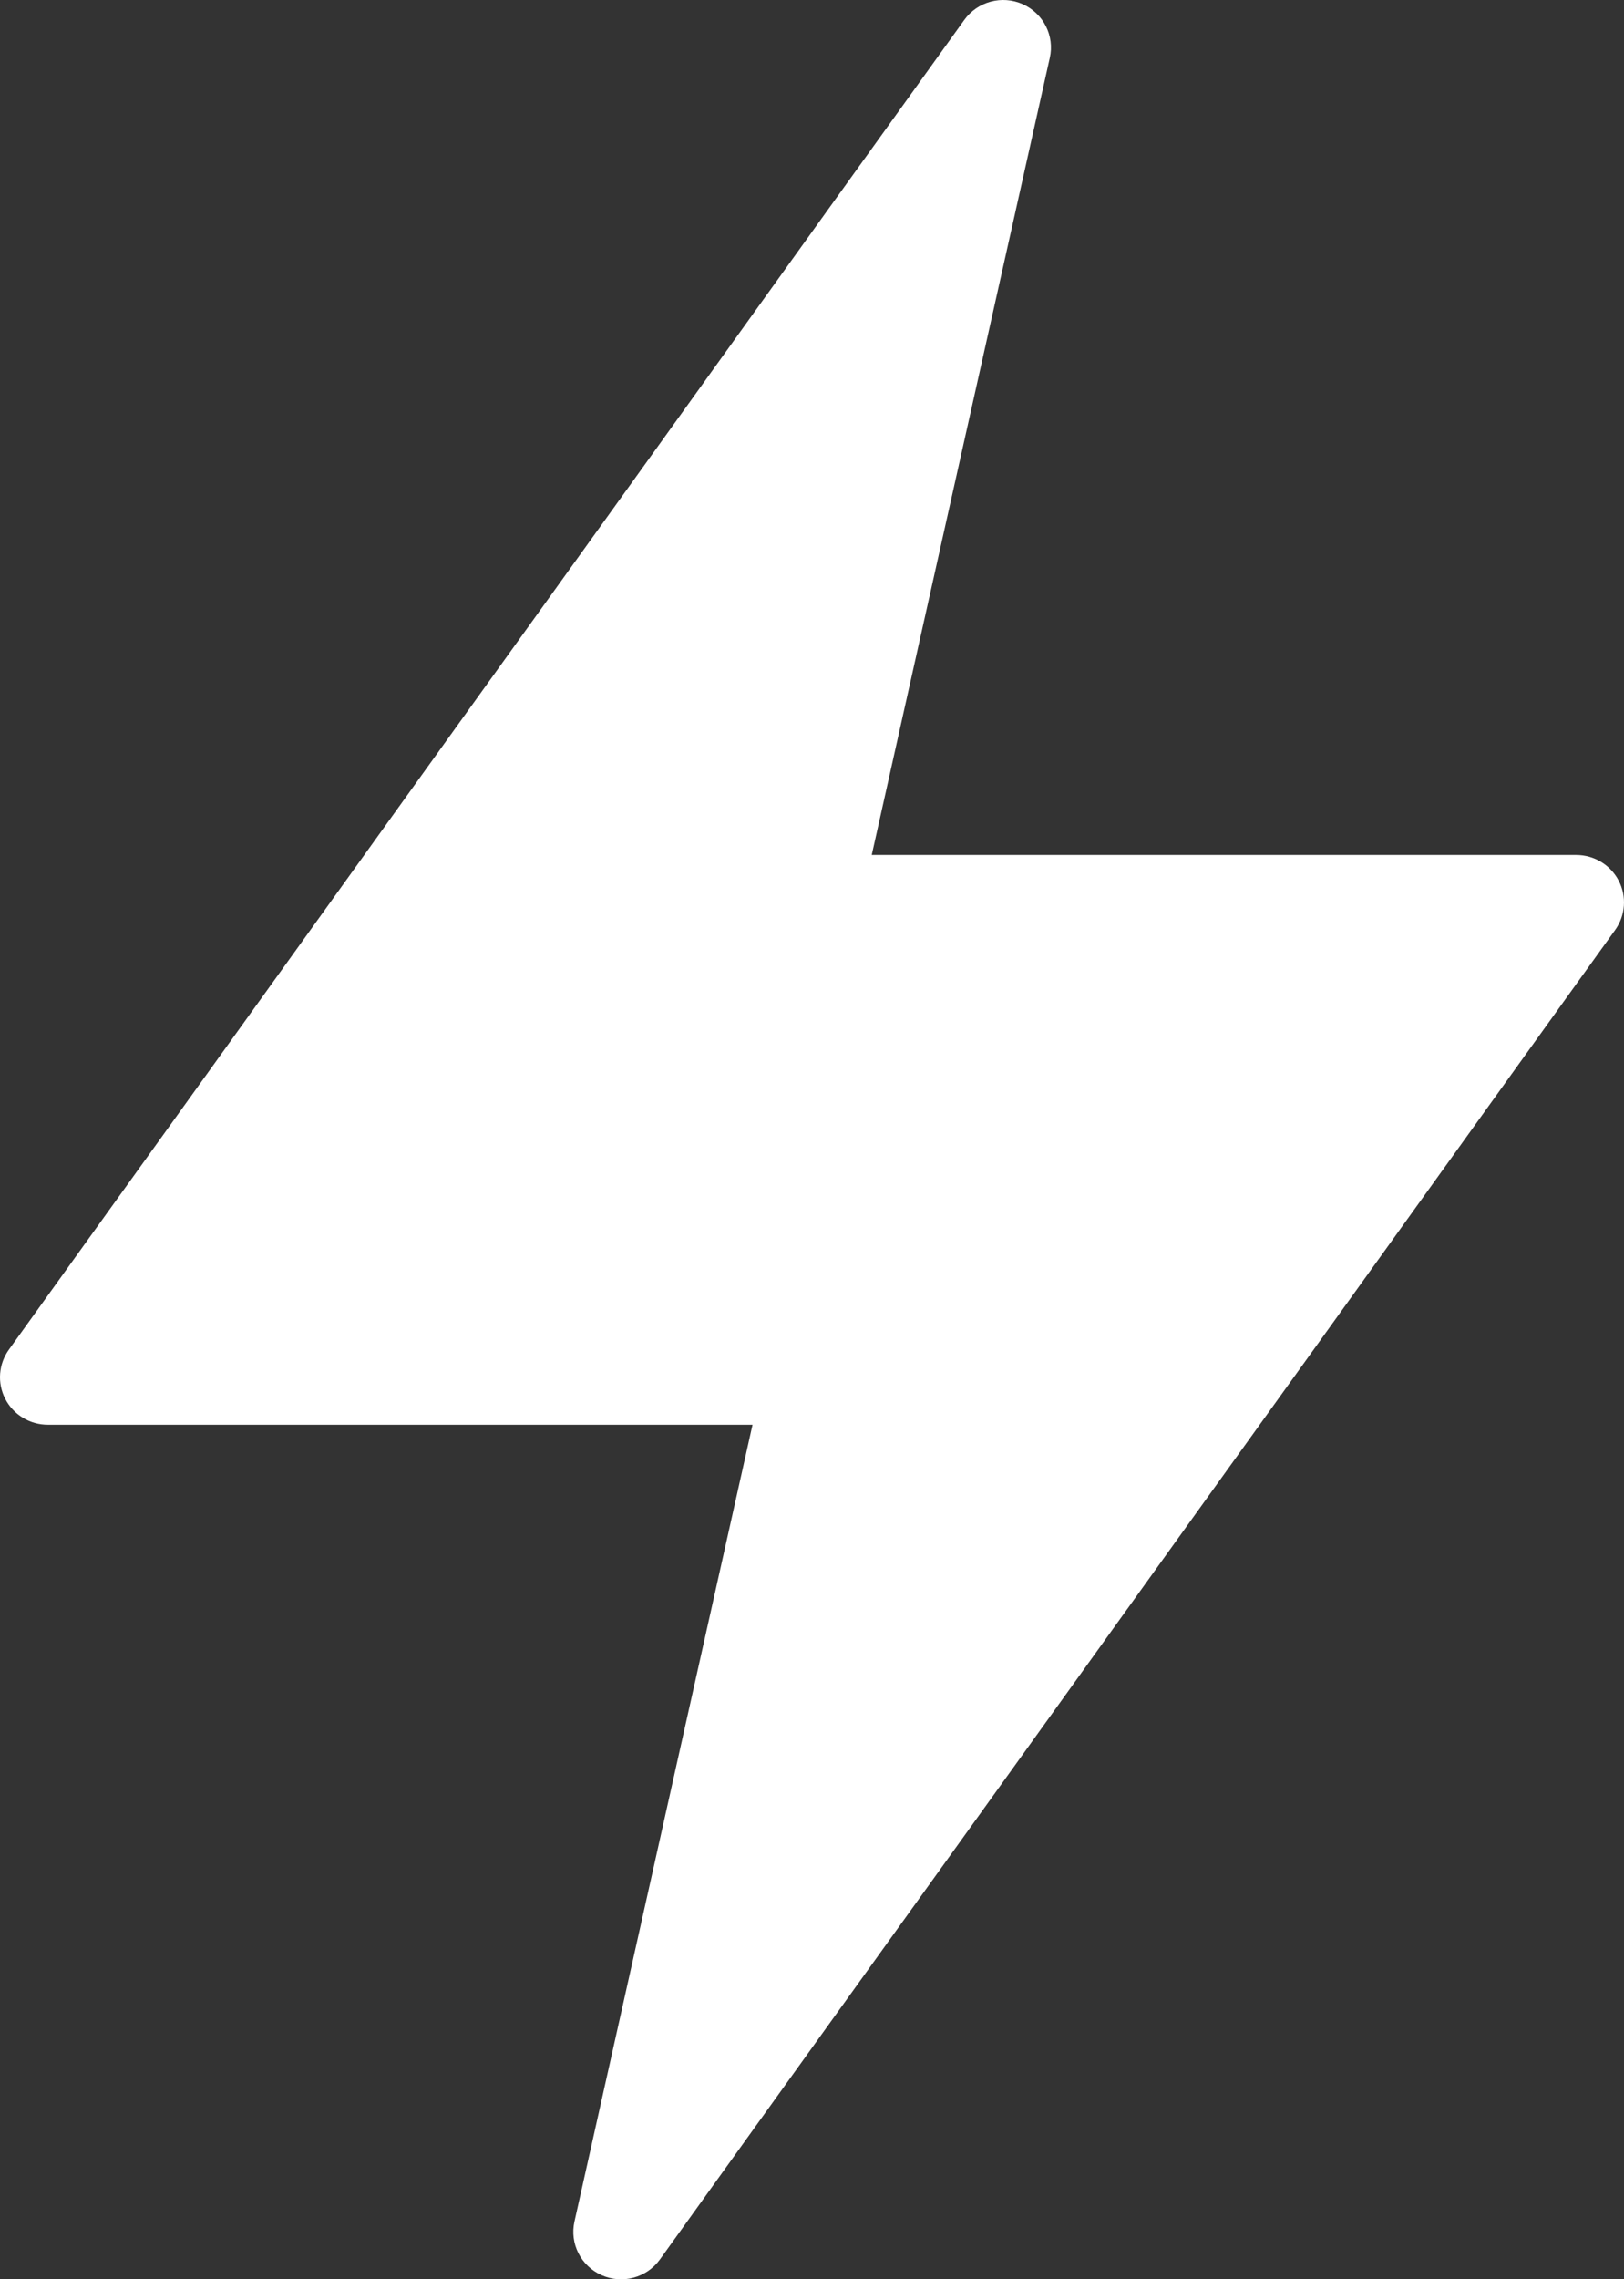
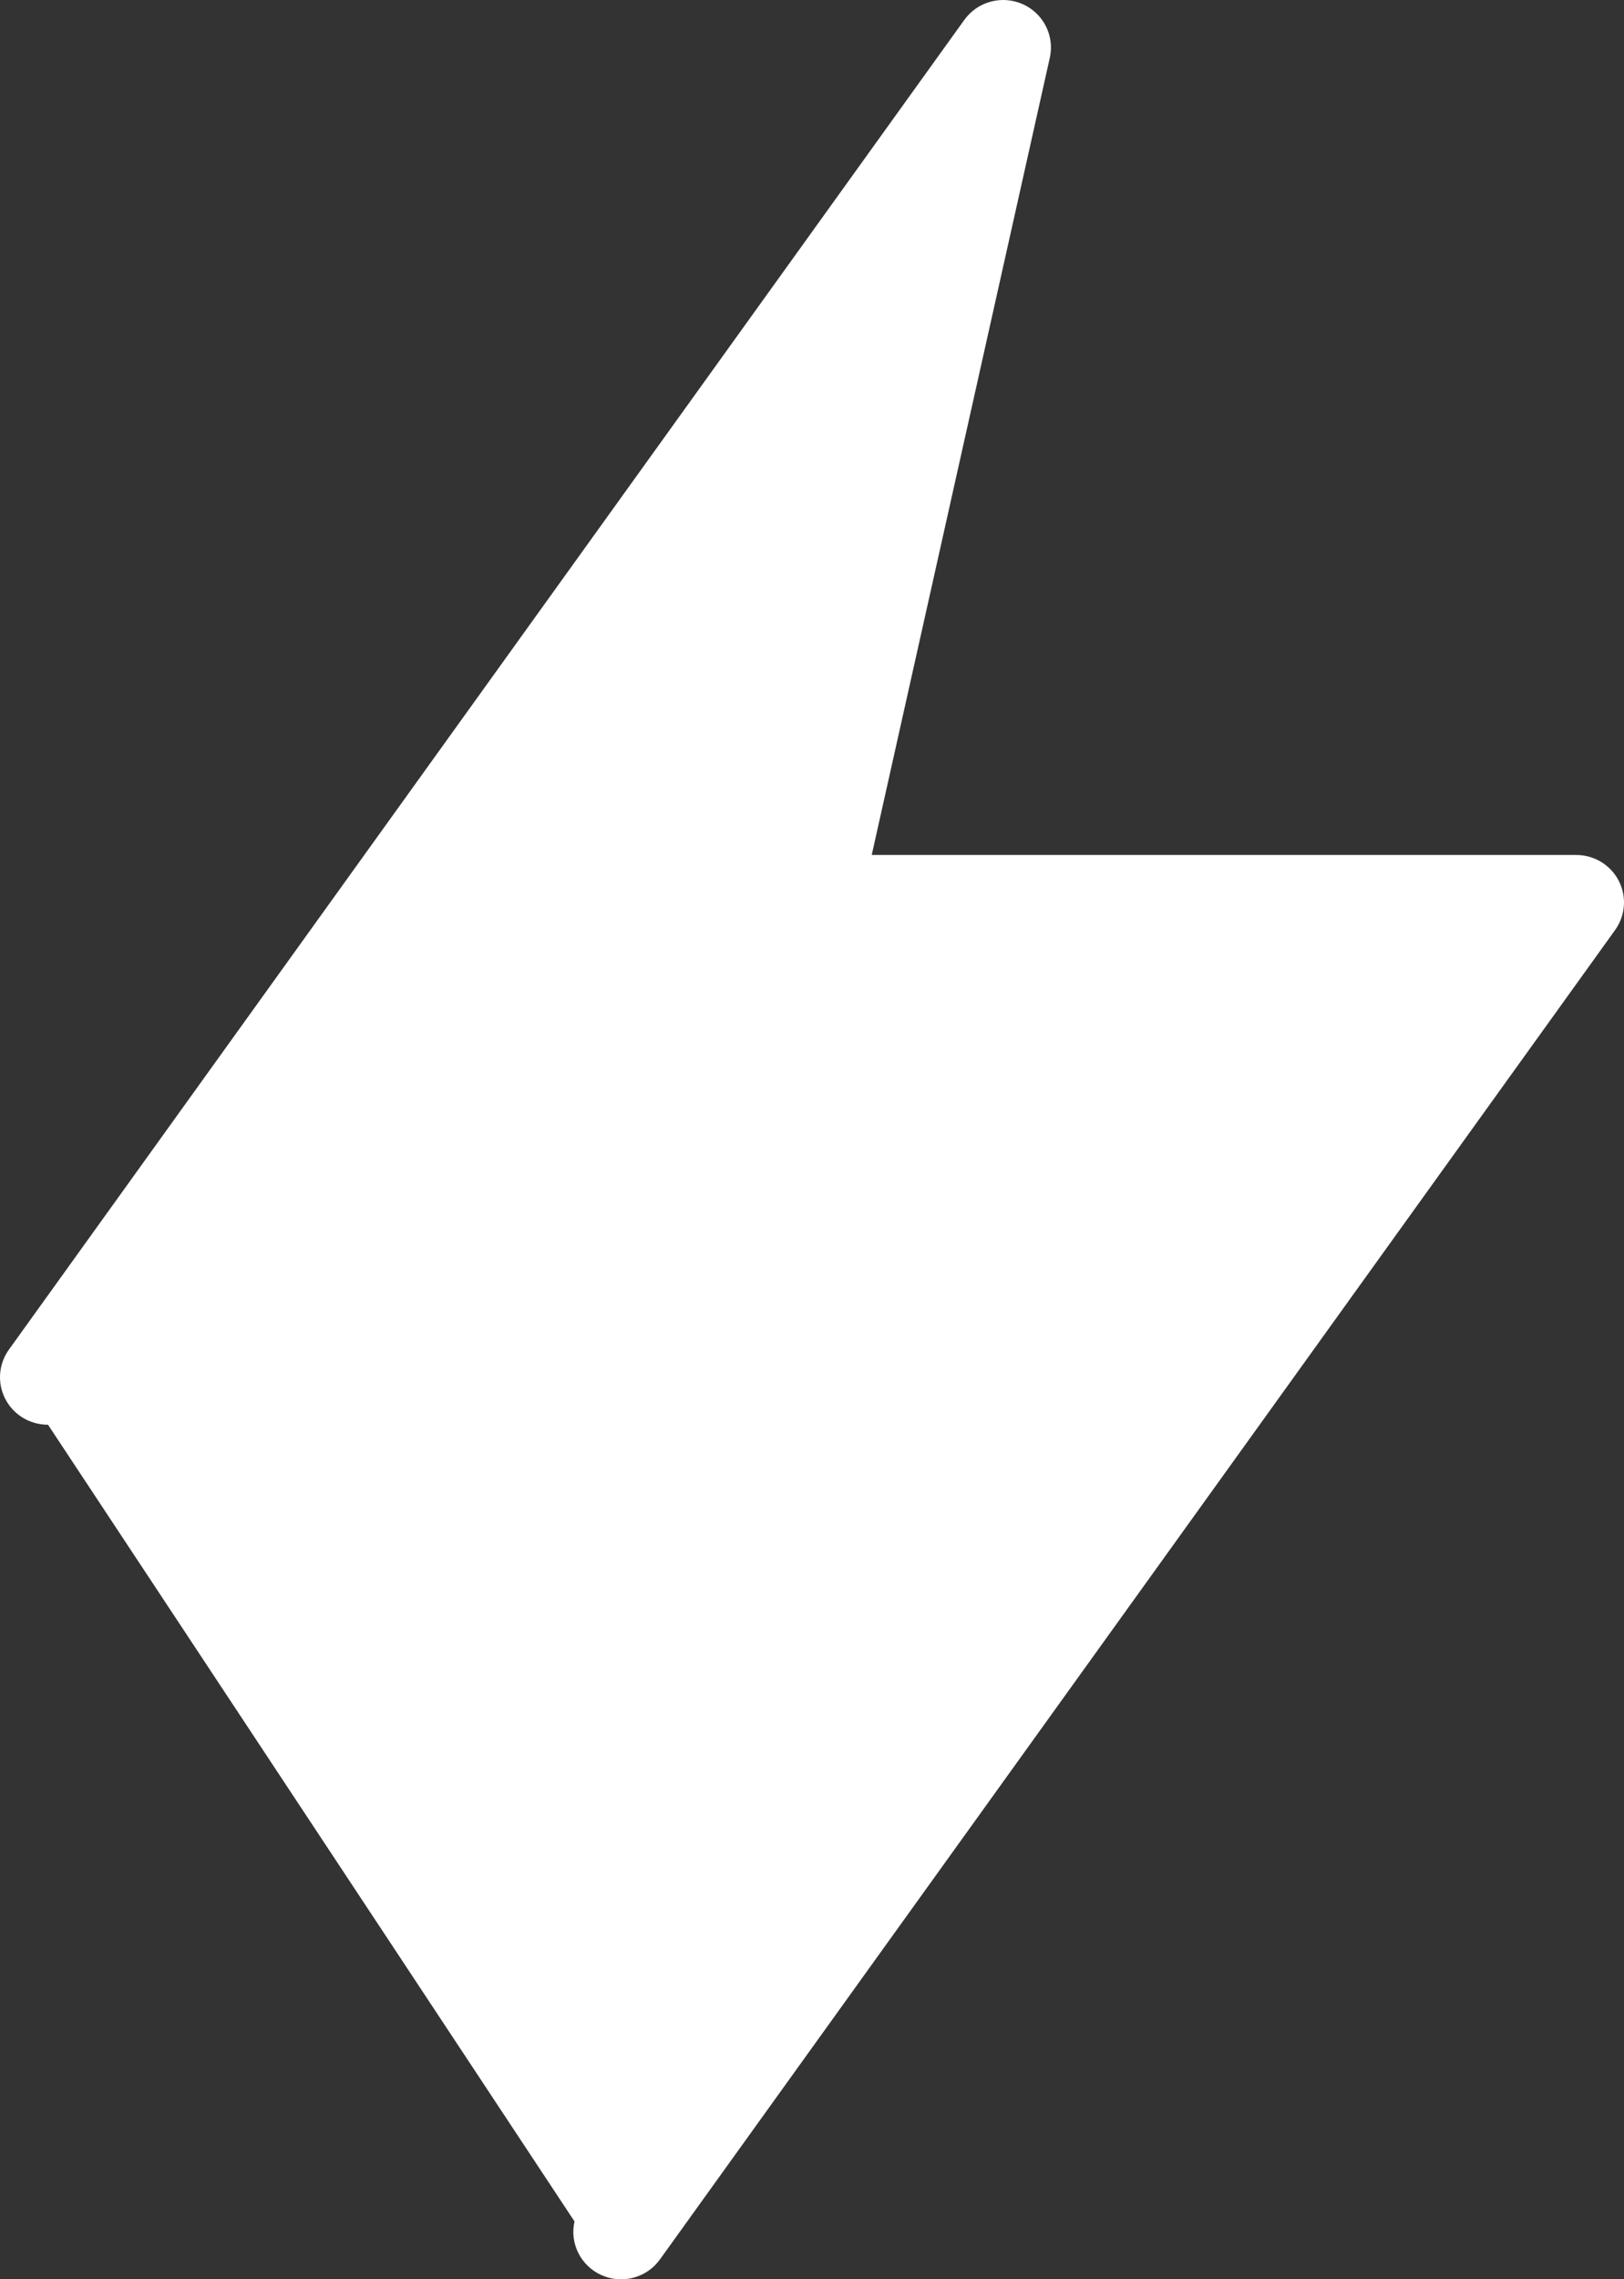
<svg xmlns="http://www.w3.org/2000/svg" width="77px" height="108px" viewBox="0 0 77 108" version="1.1">
  <rect x="0" y="0" width="77" height="108" fill="#333333" stroke="none" />
  <title>Energievoorziening</title>
  <desc>Created with Sketch.</desc>
  <g id="Page-1" stroke="none" stroke-width="1" fill="none" fill-rule="evenodd">
    <g id="Bijstra---Home" transform="translate(-1206, -603)" fill="#FFFFFF">
-       <path d="M1282.747,644.726 C1282.358,643.98 1281.582,643.511 1280.736,643.511 L1247.332,643.511 L1255.774,605.744 C1256.011,604.699 1255.473,603.633 1254.489,603.196 C1253.504,602.759 1252.346,603.072 1251.72,603.945 L1206.433,666.934 C1205.931,667.62 1205.86,668.529 1206.249,669.283 C1206.639,670.038 1207.422,670.511 1208.276,670.507 L1241.68,670.507 L1233.239,708.256 C1233.002,709.301 1233.539,710.367 1234.524,710.804 C1235.508,711.241 1236.666,710.928 1237.292,710.055 L1282.579,647.066 C1283.072,646.379 1283.137,645.475 1282.747,644.726 Z" id="Energievoorziening" />
+       <path d="M1282.747,644.726 C1282.358,643.98 1281.582,643.511 1280.736,643.511 L1247.332,643.511 L1255.774,605.744 C1256.011,604.699 1255.473,603.633 1254.489,603.196 C1253.504,602.759 1252.346,603.072 1251.72,603.945 L1206.433,666.934 C1205.931,667.62 1205.86,668.529 1206.249,669.283 C1206.639,670.038 1207.422,670.511 1208.276,670.507 L1233.239,708.256 C1233.002,709.301 1233.539,710.367 1234.524,710.804 C1235.508,711.241 1236.666,710.928 1237.292,710.055 L1282.579,647.066 C1283.072,646.379 1283.137,645.475 1282.747,644.726 Z" id="Energievoorziening" />
    </g>
  </g>
</svg>